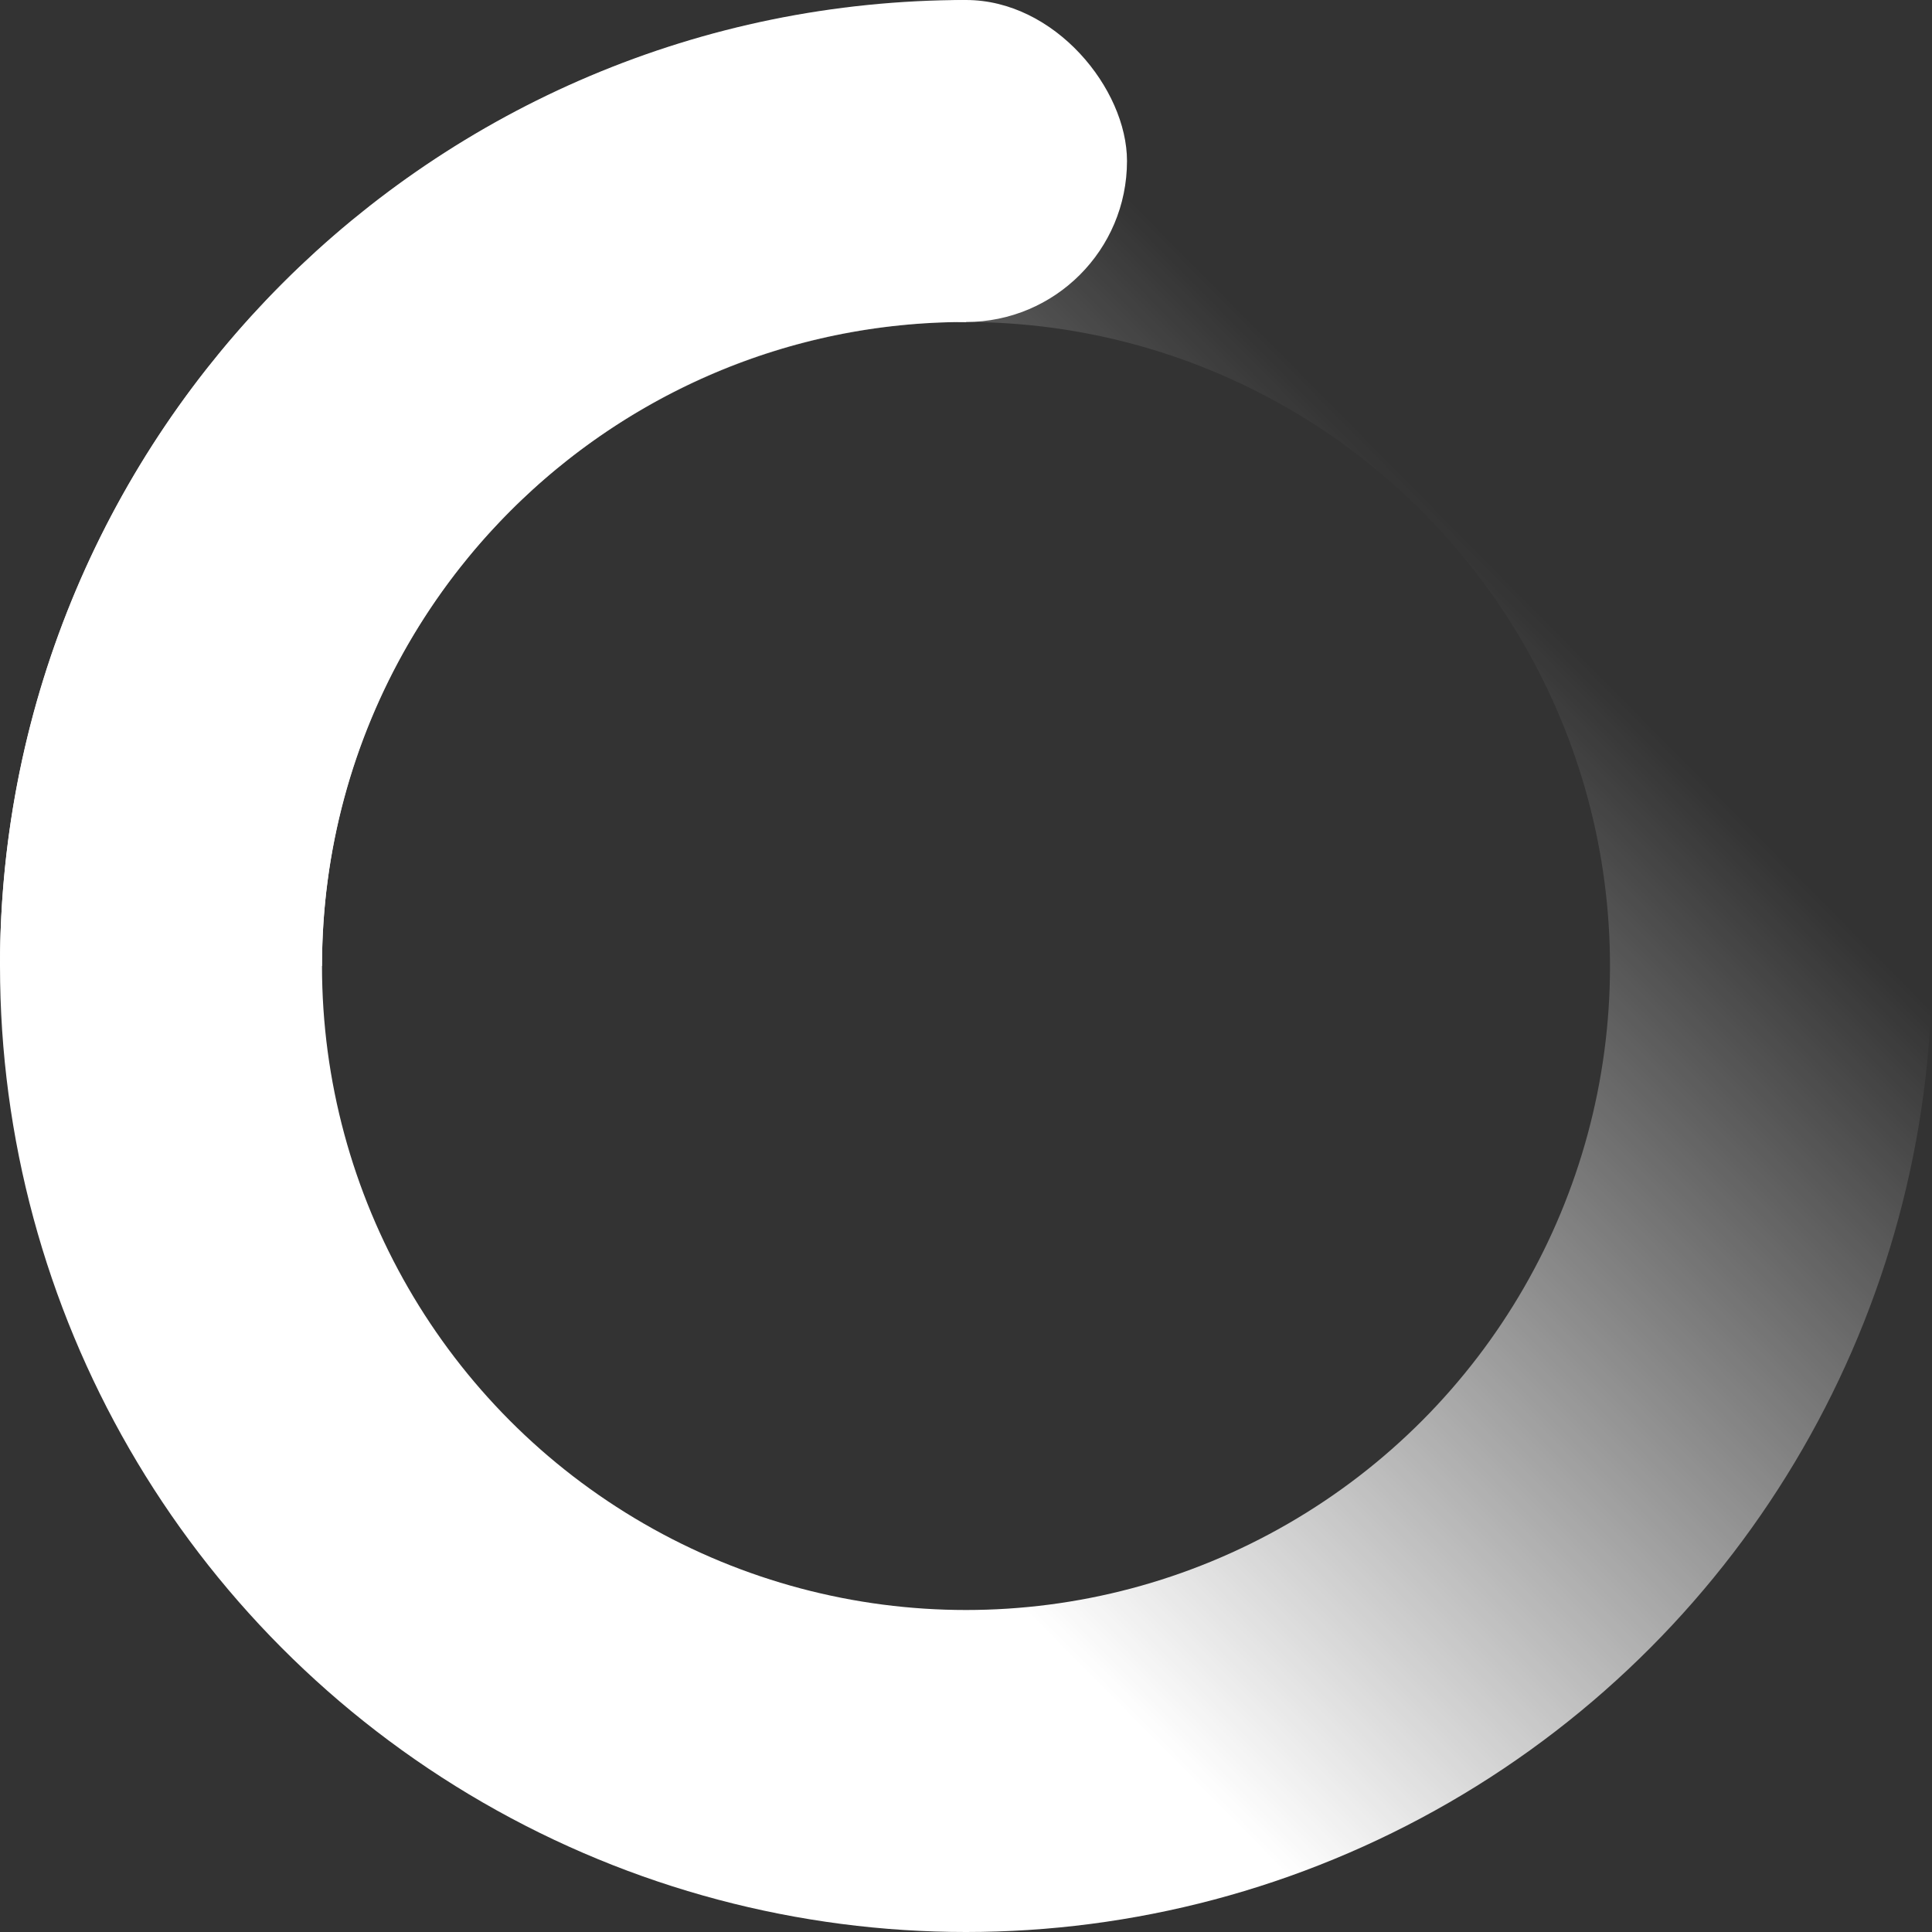
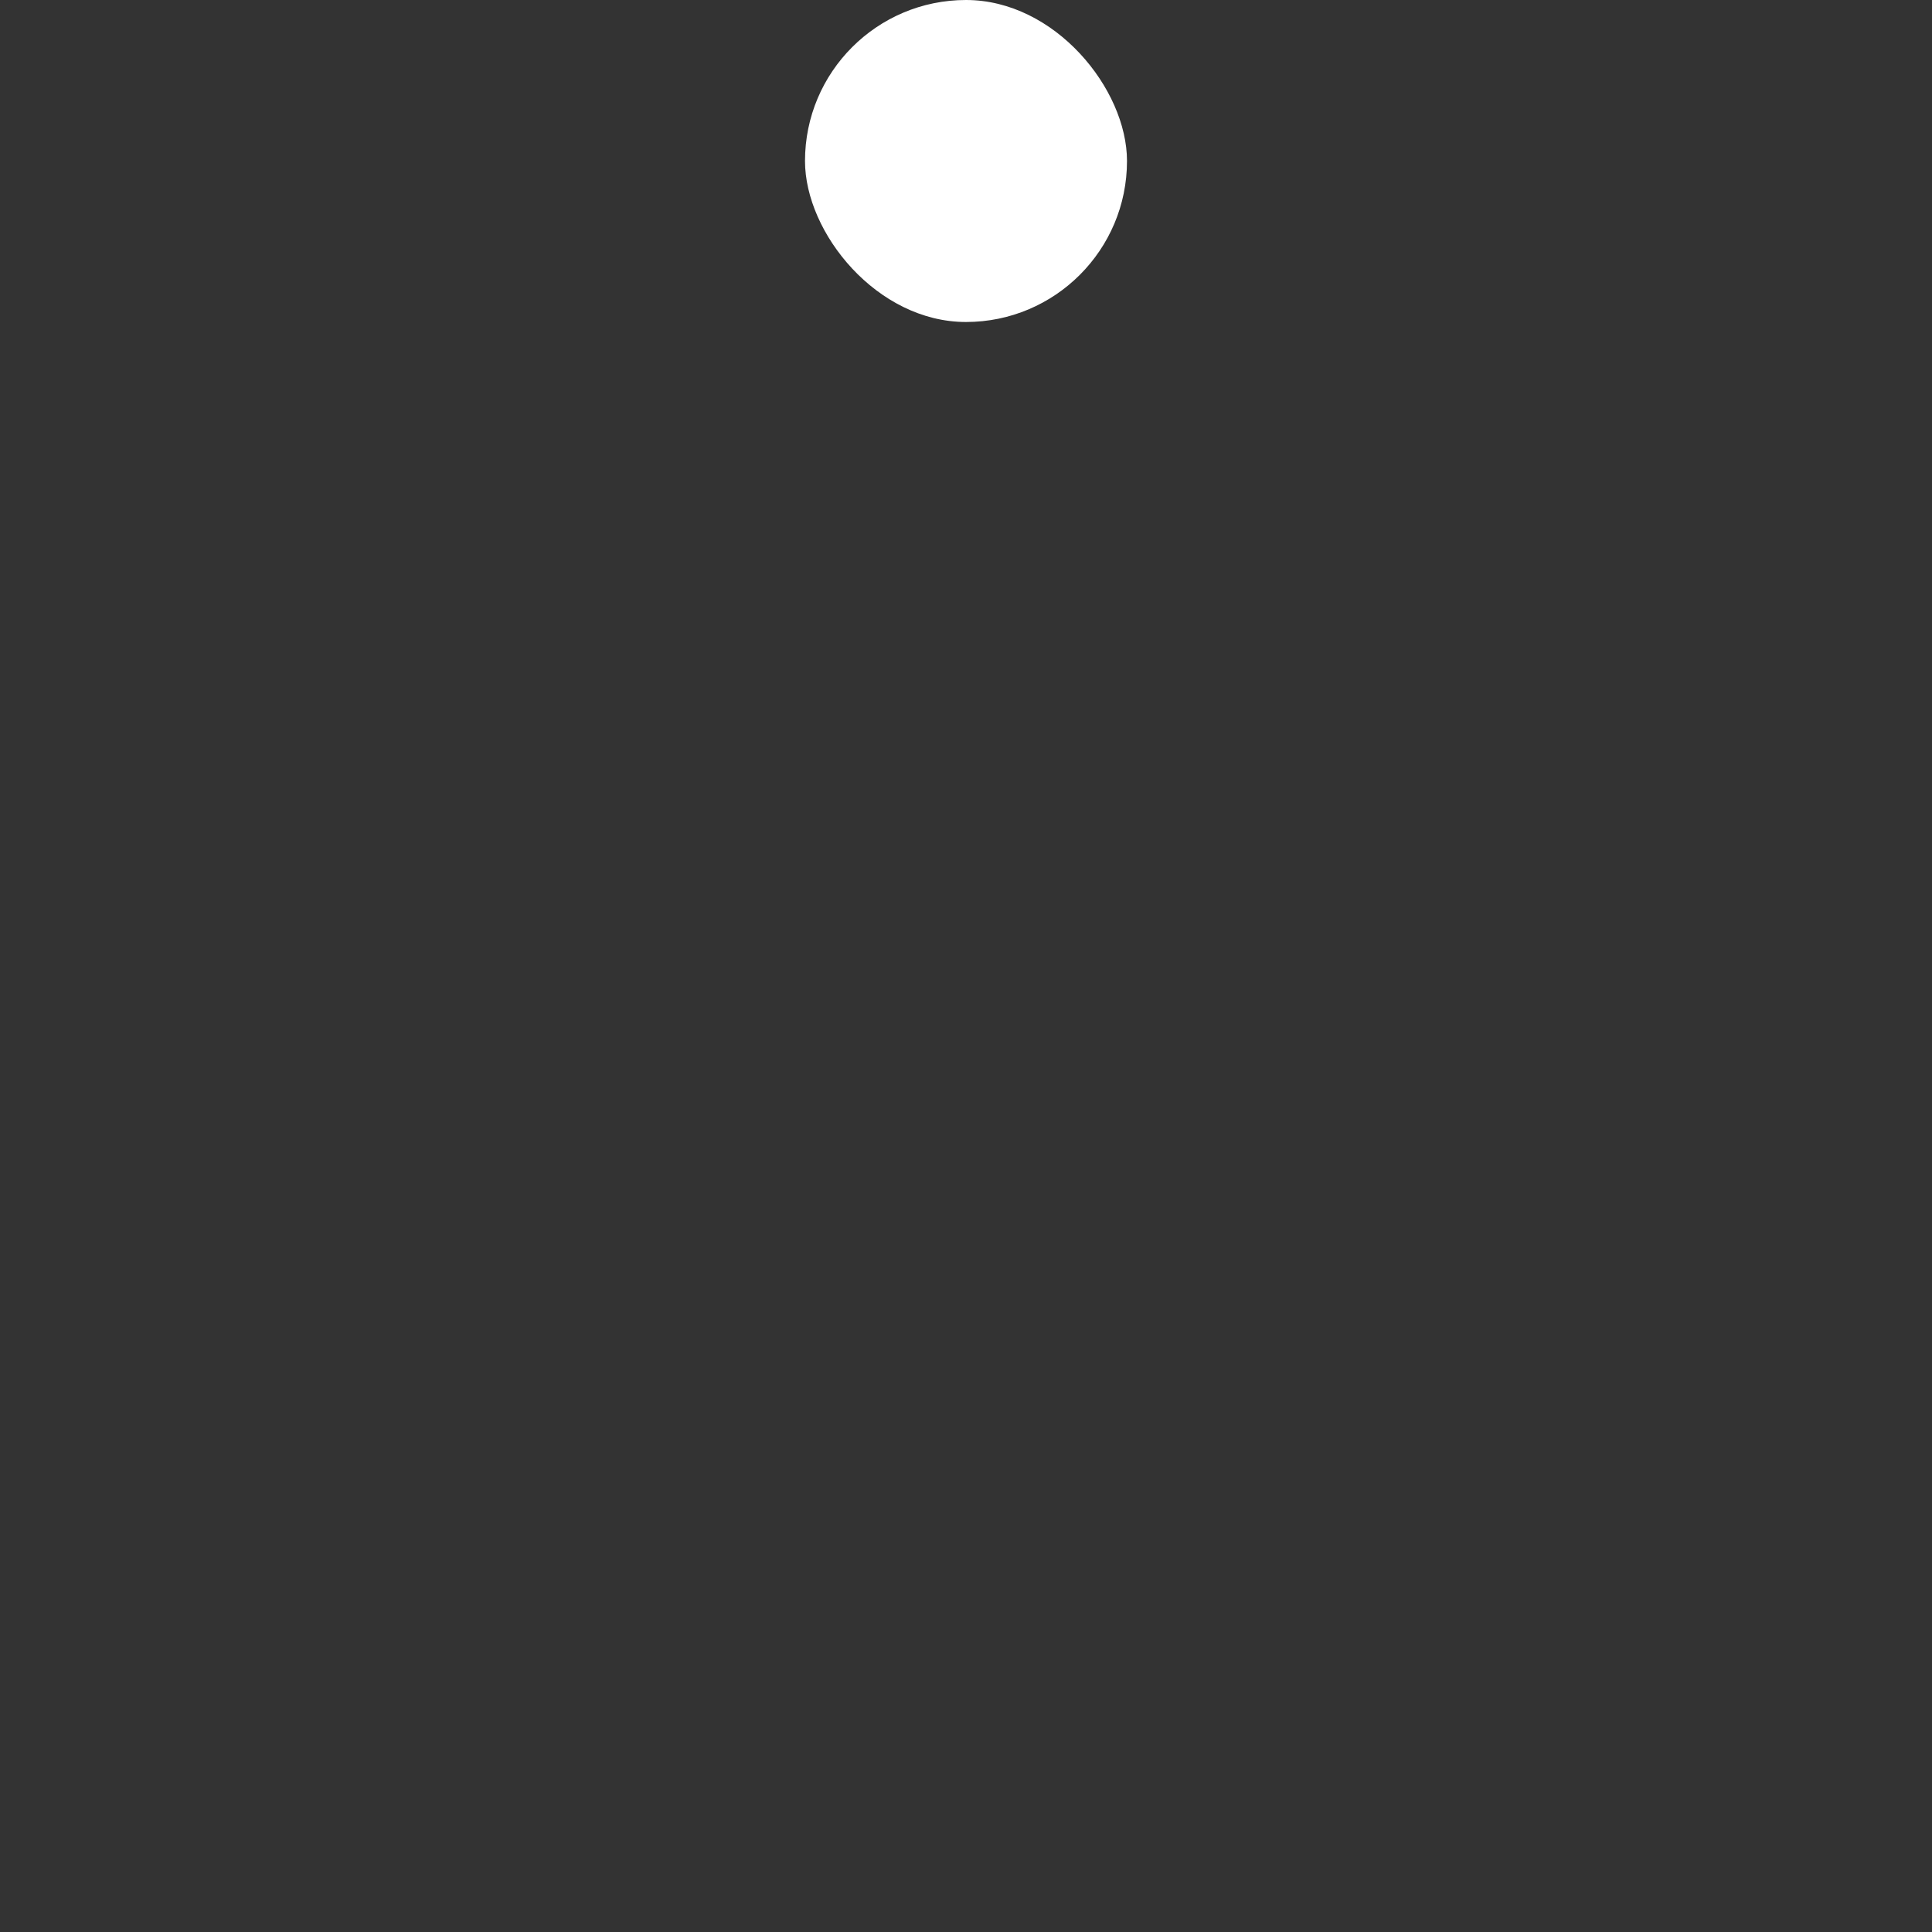
<svg xmlns="http://www.w3.org/2000/svg" aria-hidden="true" viewBox="0 0 24 24" focusable="false">
  <rect x="0" y="0" width="24" height="24" fill="#333333" stroke="none" />
  <animateTransform type="rotate" attributeName="transform" attributeType="XML" from="0" to="360" dur="0.5s" repeatCount="indefinite" />
  <defs>
    <linearGradient id="gradient" x1="28.154%" y1="63.74%" x2="74.629%" y2="17.783%">
      <stop stop-color="#fff" offset="0%" />
      <stop stop-color="#fff" stop-opacity="0" offset="100%" />
    </linearGradient>
  </defs>
  <g transform="translate(2)" fill="none">
-     <circle stroke="url(#gradient)" stroke-width="4" cx="10" cy="12" r="10" />
-     <path d="M10 2C4.477 2 0 6.477 0 12" stroke="#fff" stroke-width="4" />
    <rect fill="#fff" x="8" width="4" height="4" rx="8" />
  </g>
</svg>